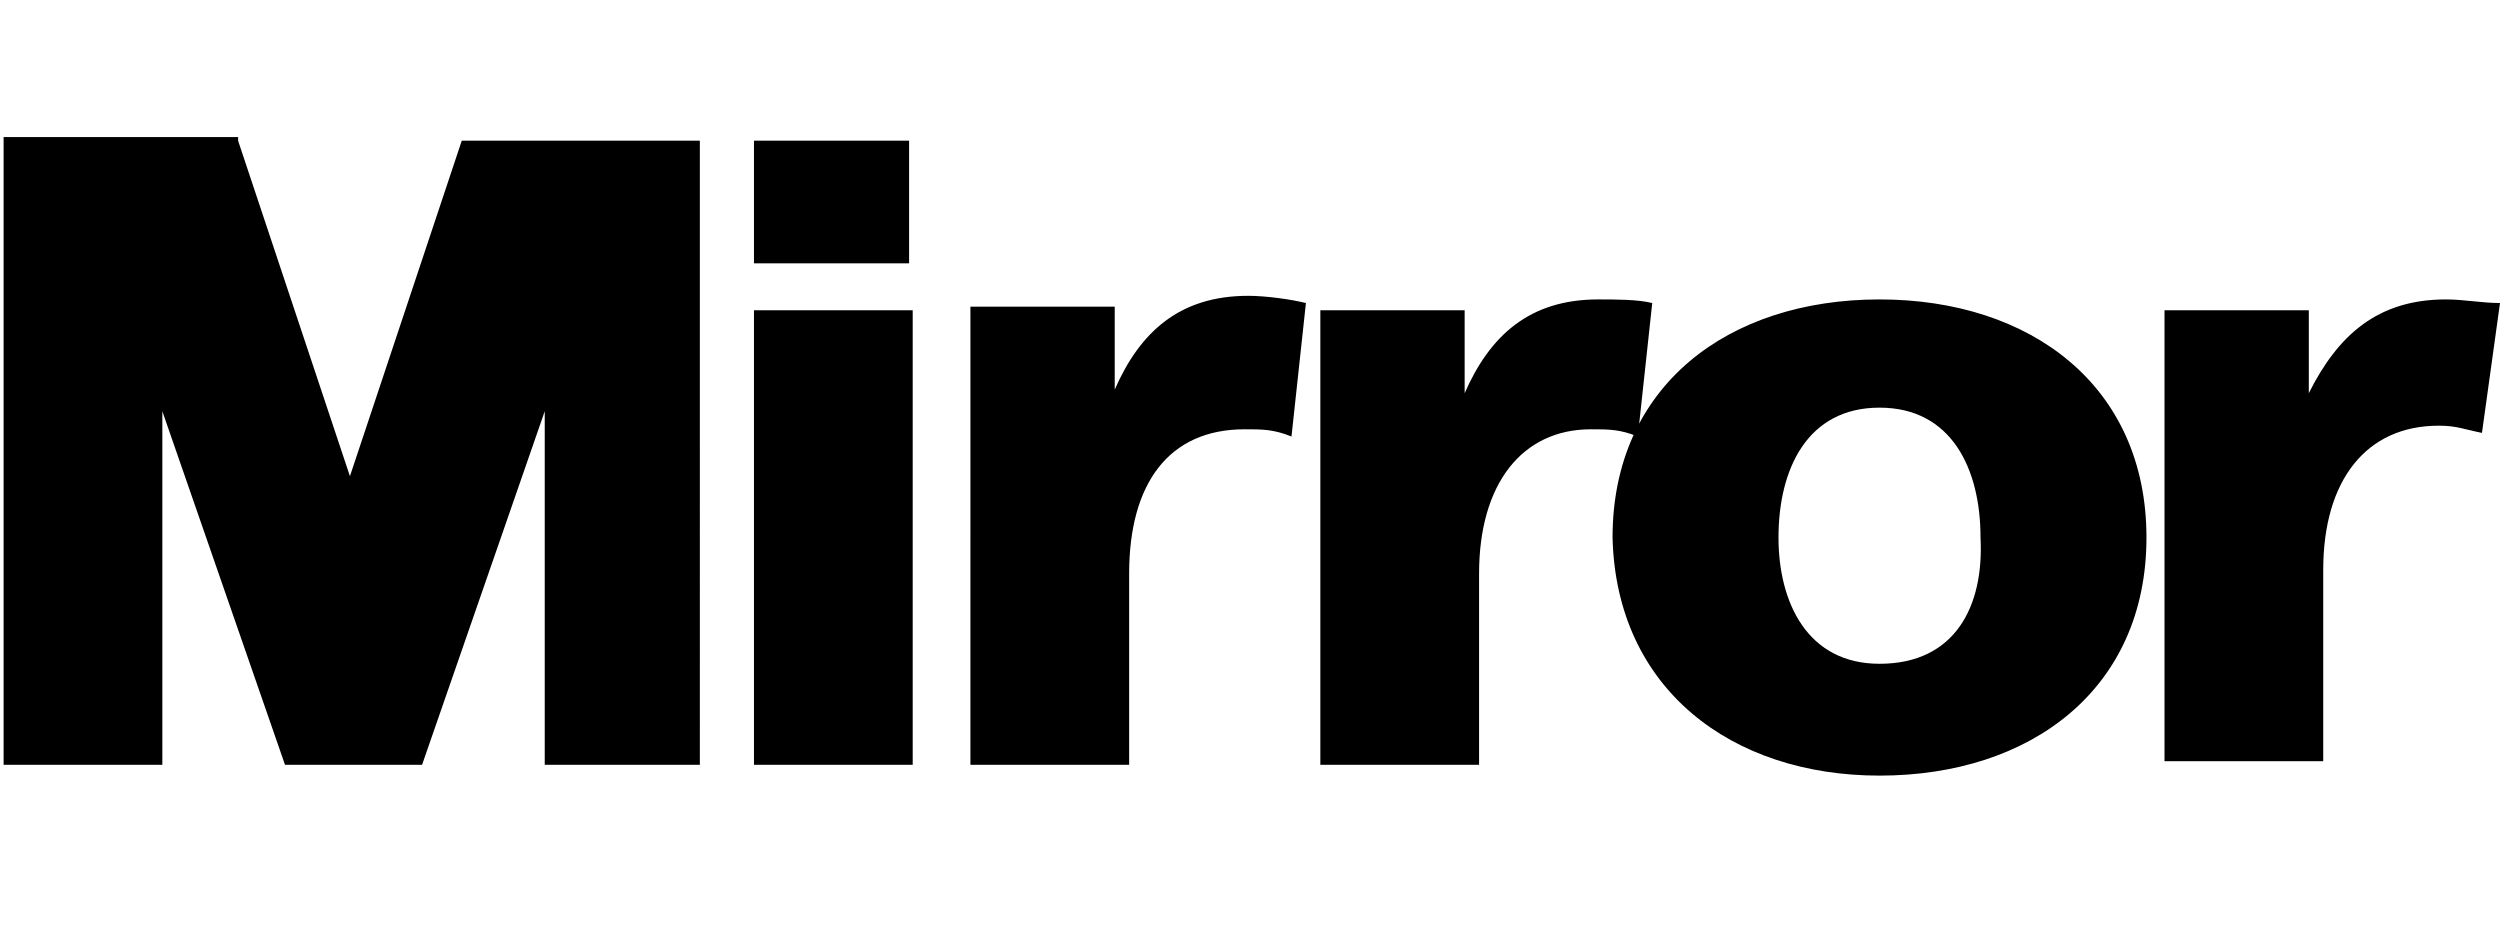
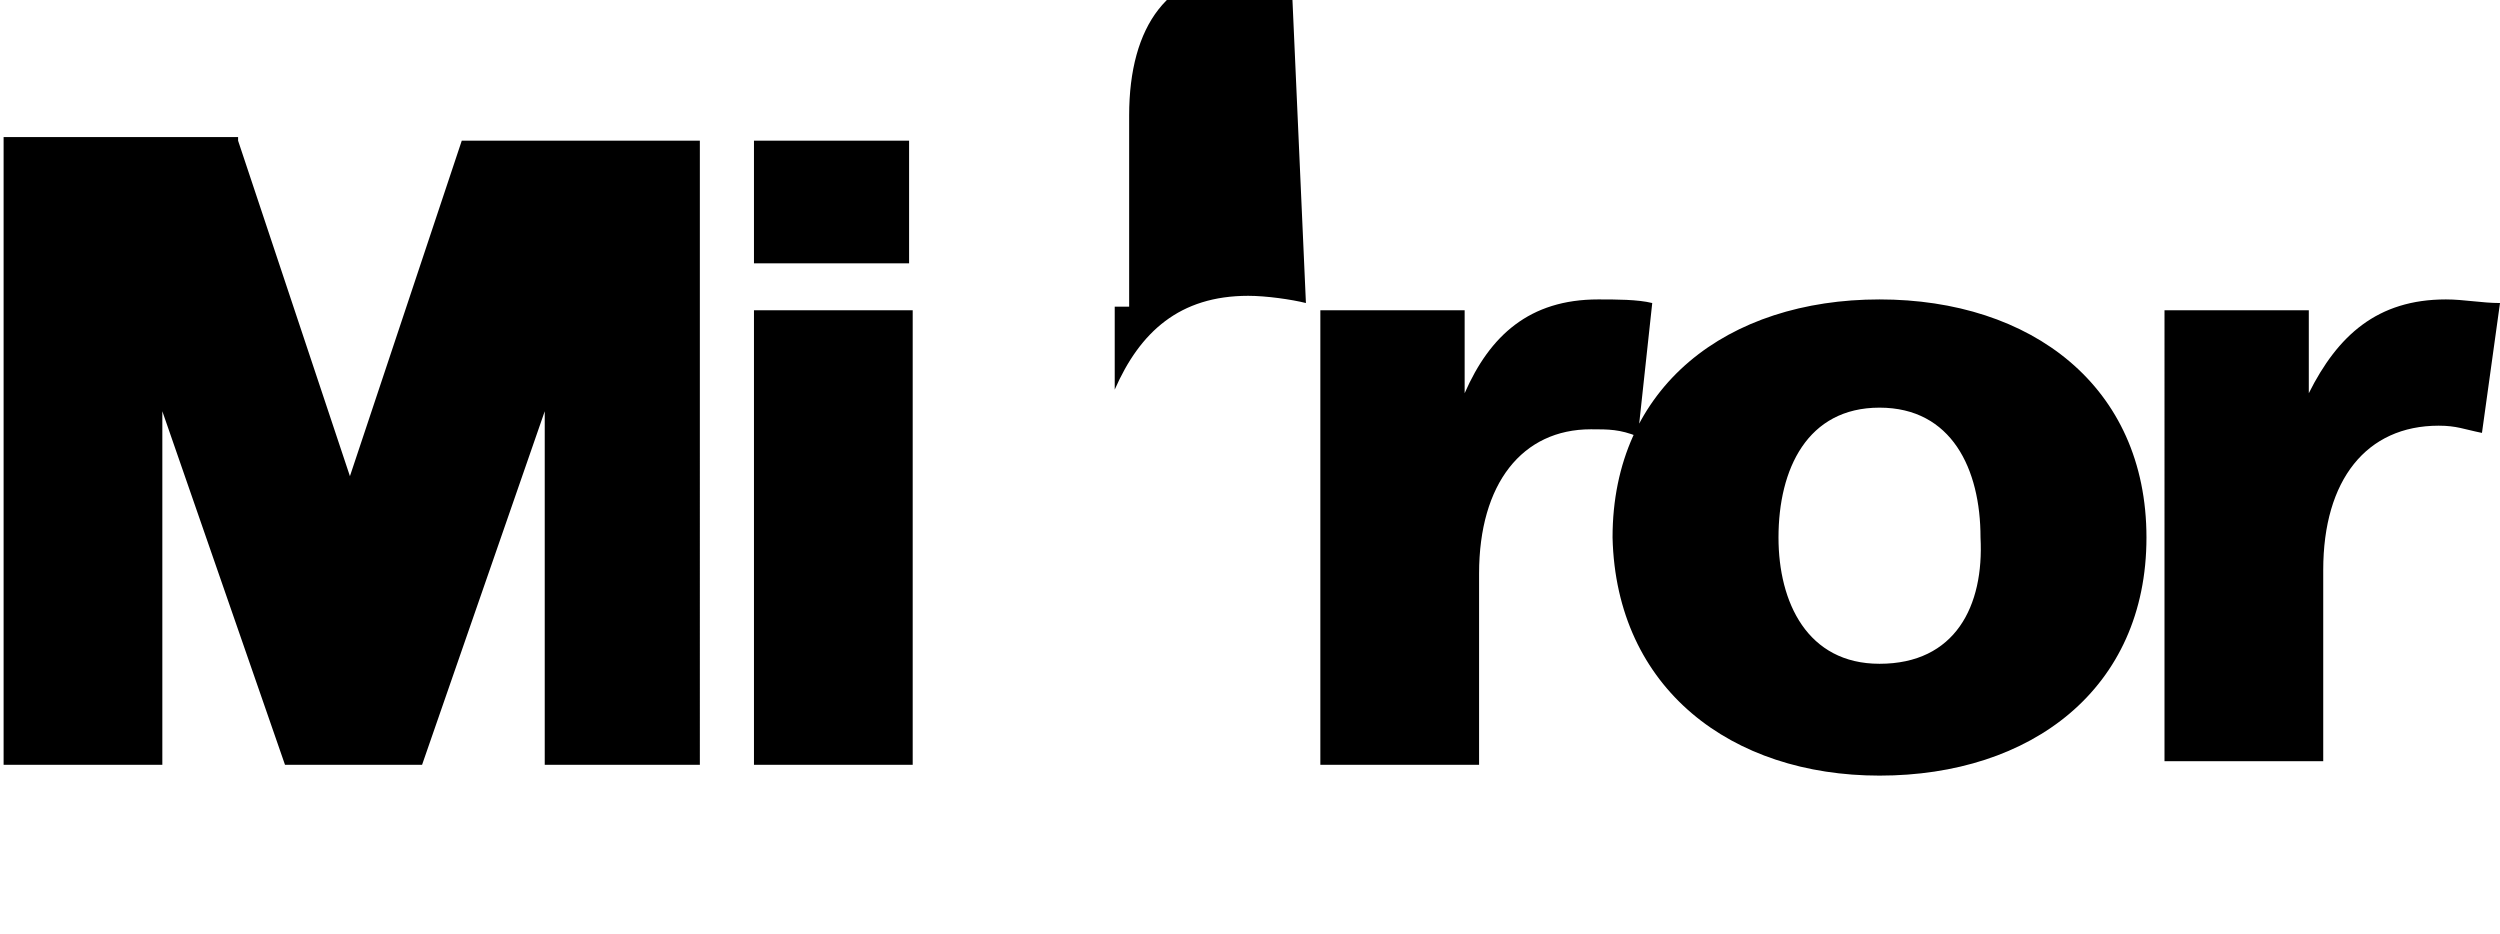
<svg xmlns="http://www.w3.org/2000/svg" version="1.1" id="Layer_1" x="0px" y="0px" viewBox="0 0 69.3 25.9" style="enable-background:new 0 0 69.3 25.9;" xml:space="preserve">
  <style type="text/css">
	.st0{fill-rule:evenodd;clip-rule:evenodd;fill:#FFFFFF;}
	.st1{fill-opacity:0.5;}
</style>
  <g id="Export">
    <g id="news">
      <g id="mirror" transform="translate(768, 0)">
        <g id="Mirror" transform="translate(29, 17)">
-           <path id="Shape_22_" d="M-776.1,4.2h4.4V-8.4h-4.4V4.2z M-760.8-8.6c-0.4-0.1-1.1-0.2-1.6-0.2c-1.9,0-3,1-3.7,2.6h0v-2.3h-4V4.2      h4.4v-5.3c0-2.5,1.1-4,3.2-4c0.5,0,0.8,0,1.3,0.2L-760.8-8.6z M-751.2-8.6c-0.4-0.1-1-0.1-1.5-0.1c-1.9,0-3,1-3.7,2.6h0v-2.3h-4      V4.2h4.4v-5.3c0-2.5,1.2-4,3.1-4c0.5,0,0.8,0,1.3,0.2L-751.2-8.6z M-744.9,4.5c4.2,0,7.4-2.4,7.4-6.6c0-4.2-3.2-6.6-7.4-6.6      c-4.2,0-7.4,2.4-7.4,6.6C-752.2,2.1-749,4.5-744.9,4.5 M-744.9,1.4c-2,0-2.8-1.7-2.8-3.5c0-1.9,0.8-3.6,2.8-3.6      c2,0,2.8,1.7,2.8,3.6C-742-0.2-742.8,1.4-744.9,1.4 M-790.4-13.1l3.1,9.3l3.1-9.3h6.6V4.2h-4.3v-9.8l-3.4,9.8h-3.8l-3.4-9.8v9.8      h-4.4v-17.4H-790.4z M-729.2-8.7c0.5,0,1,0.1,1.5,0.1l0,0l-0.5,3.6c-0.5-0.1-0.7-0.2-1.2-0.2c-2,0-3.2,1.5-3.2,4l0,0l0,5.3h-4.4      V-8.4h4v2.3h0C-732.2-7.7-731.1-8.7-729.2-8.7z M-771.8-13.1v3.4h-4.3v-3.4H-771.8z" />
+           <path id="Shape_22_" d="M-776.1,4.2h4.4V-8.4h-4.4V4.2z M-760.8-8.6c-0.4-0.1-1.1-0.2-1.6-0.2c-1.9,0-3,1-3.7,2.6h0v-2.3h-4h4.4v-5.3c0-2.5,1.1-4,3.2-4c0.5,0,0.8,0,1.3,0.2L-760.8-8.6z M-751.2-8.6c-0.4-0.1-1-0.1-1.5-0.1c-1.9,0-3,1-3.7,2.6h0v-2.3h-4      V4.2h4.4v-5.3c0-2.5,1.2-4,3.1-4c0.5,0,0.8,0,1.3,0.2L-751.2-8.6z M-744.9,4.5c4.2,0,7.4-2.4,7.4-6.6c0-4.2-3.2-6.6-7.4-6.6      c-4.2,0-7.4,2.4-7.4,6.6C-752.2,2.1-749,4.5-744.9,4.5 M-744.9,1.4c-2,0-2.8-1.7-2.8-3.5c0-1.9,0.8-3.6,2.8-3.6      c2,0,2.8,1.7,2.8,3.6C-742-0.2-742.8,1.4-744.9,1.4 M-790.4-13.1l3.1,9.3l3.1-9.3h6.6V4.2h-4.3v-9.8l-3.4,9.8h-3.8l-3.4-9.8v9.8      h-4.4v-17.4H-790.4z M-729.2-8.7c0.5,0,1,0.1,1.5,0.1l0,0l-0.5,3.6c-0.5-0.1-0.7-0.2-1.2-0.2c-2,0-3.2,1.5-3.2,4l0,0l0,5.3h-4.4      V-8.4h4v2.3h0C-732.2-7.7-731.1-8.7-729.2-8.7z M-771.8-13.1v3.4h-4.3v-3.4H-771.8z" />
        </g>
      </g>
    </g>
  </g>
</svg>